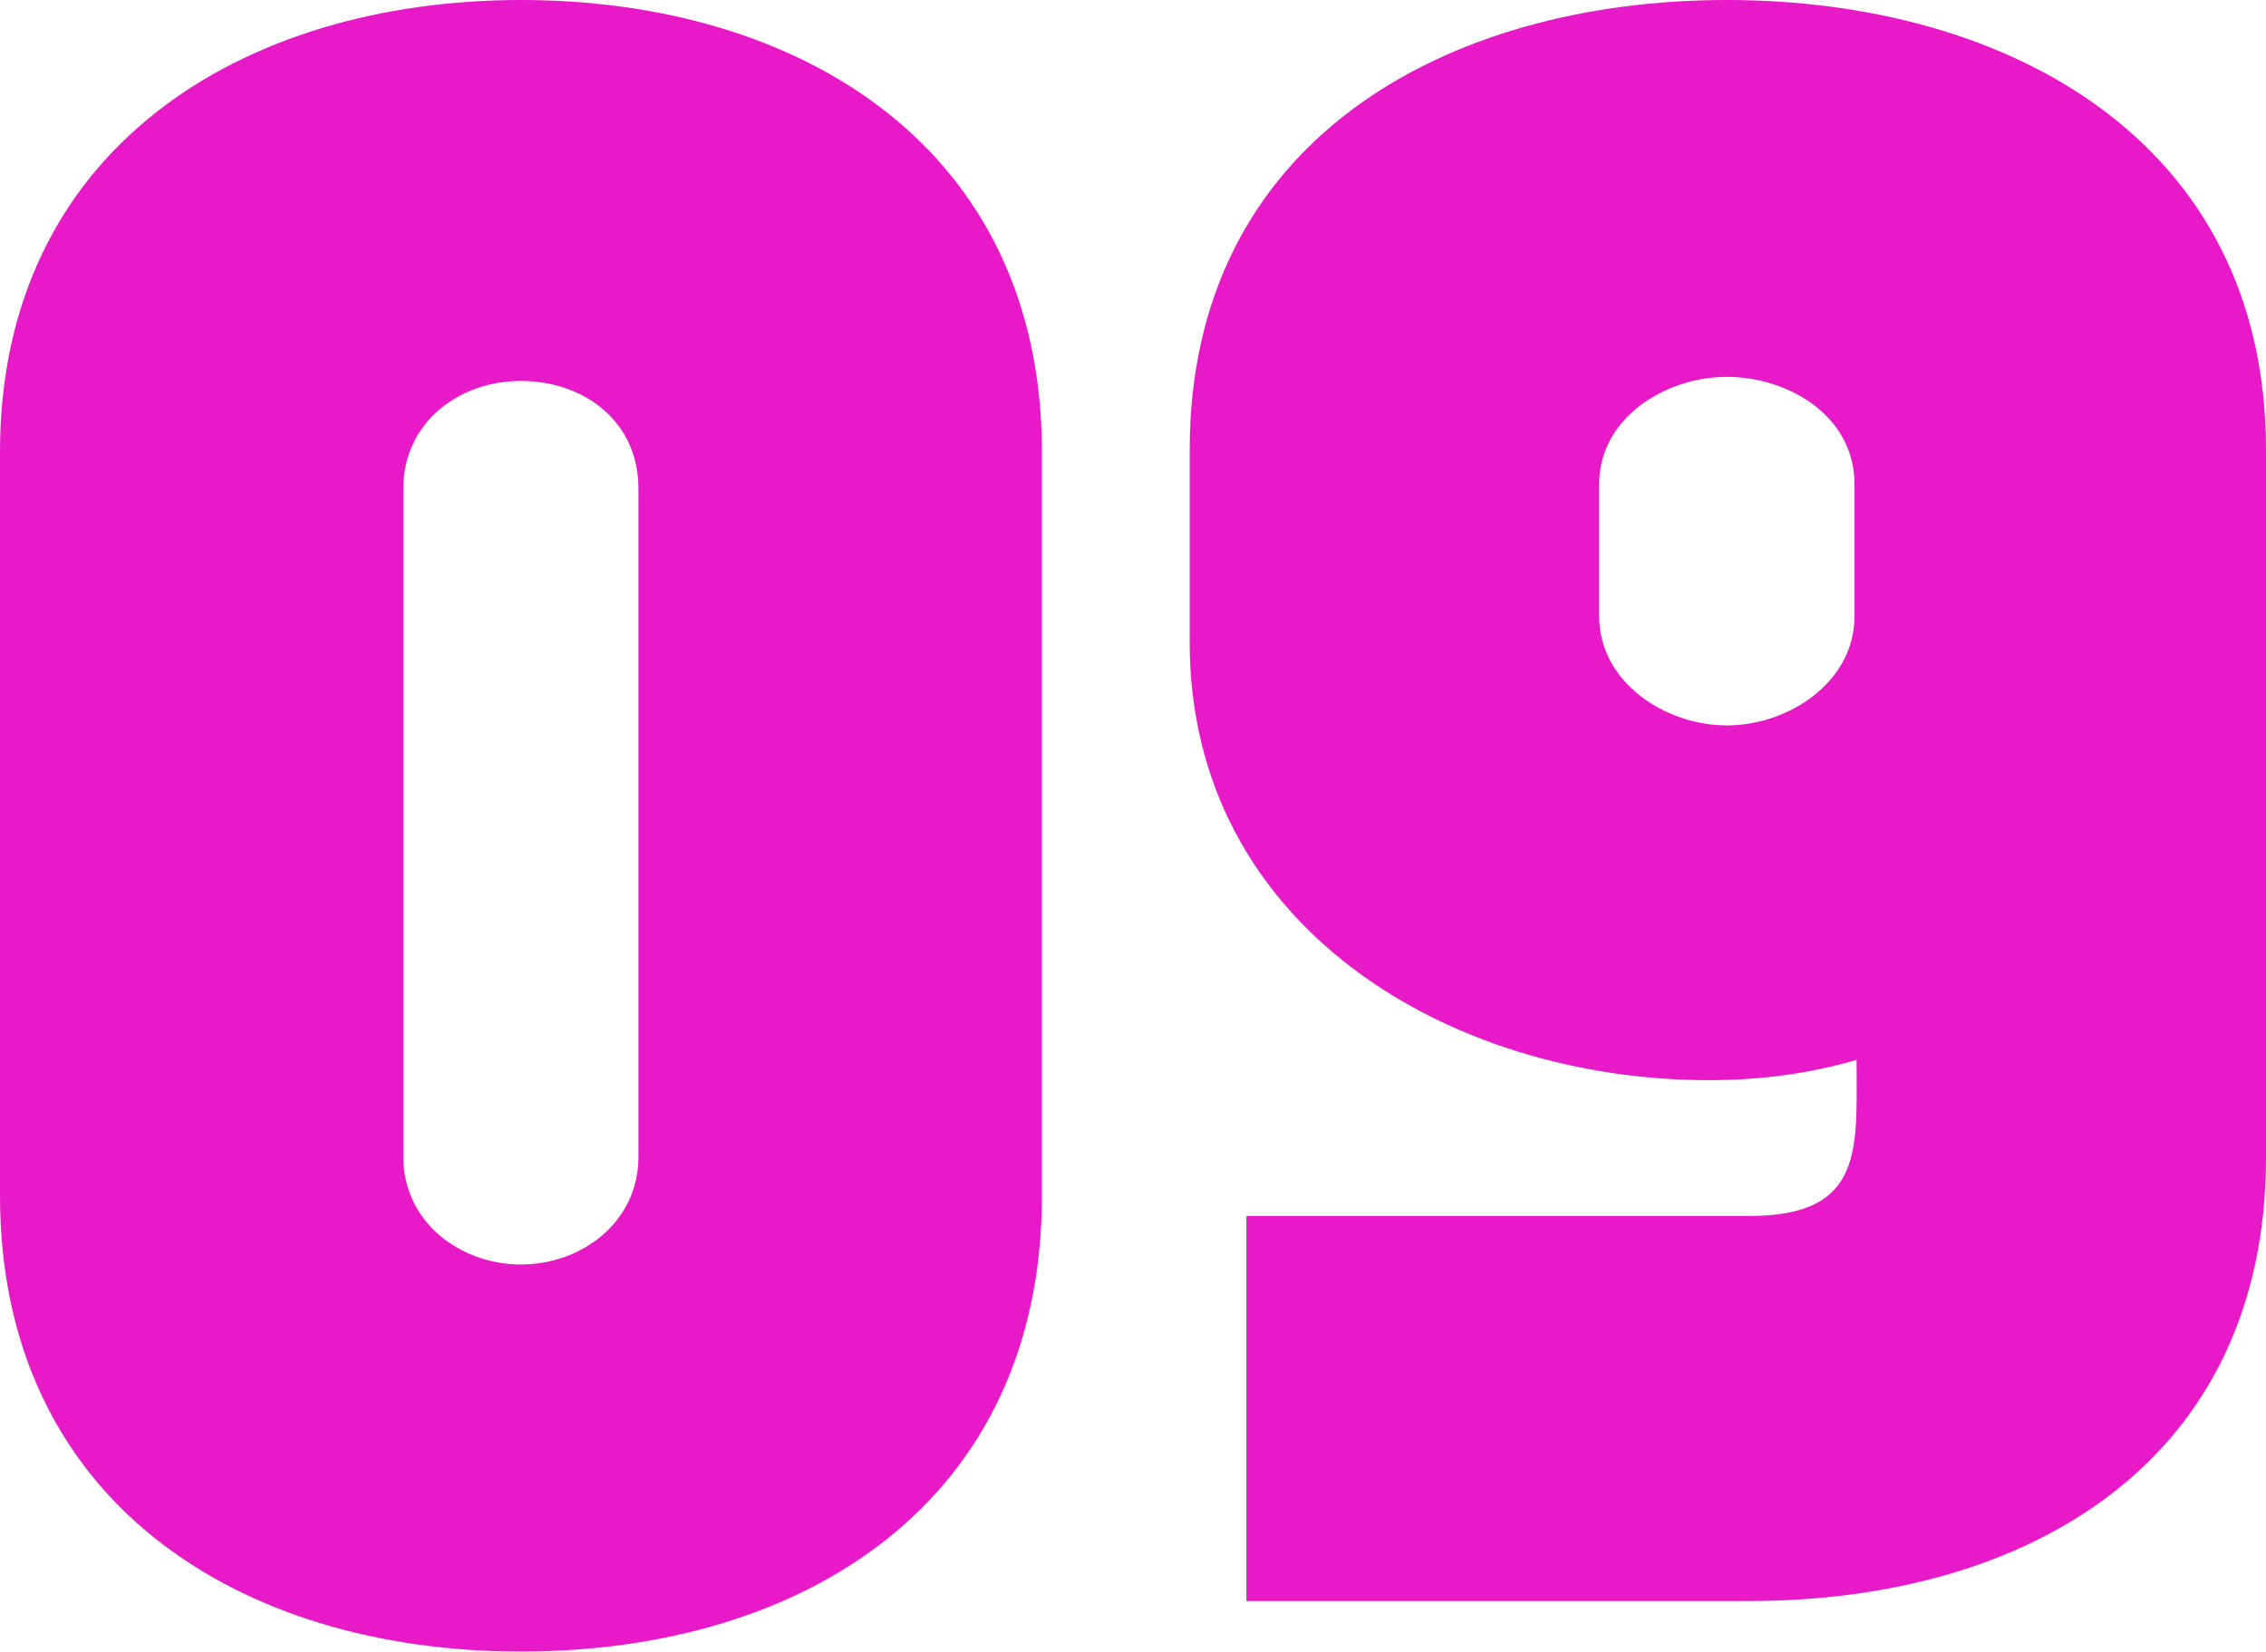
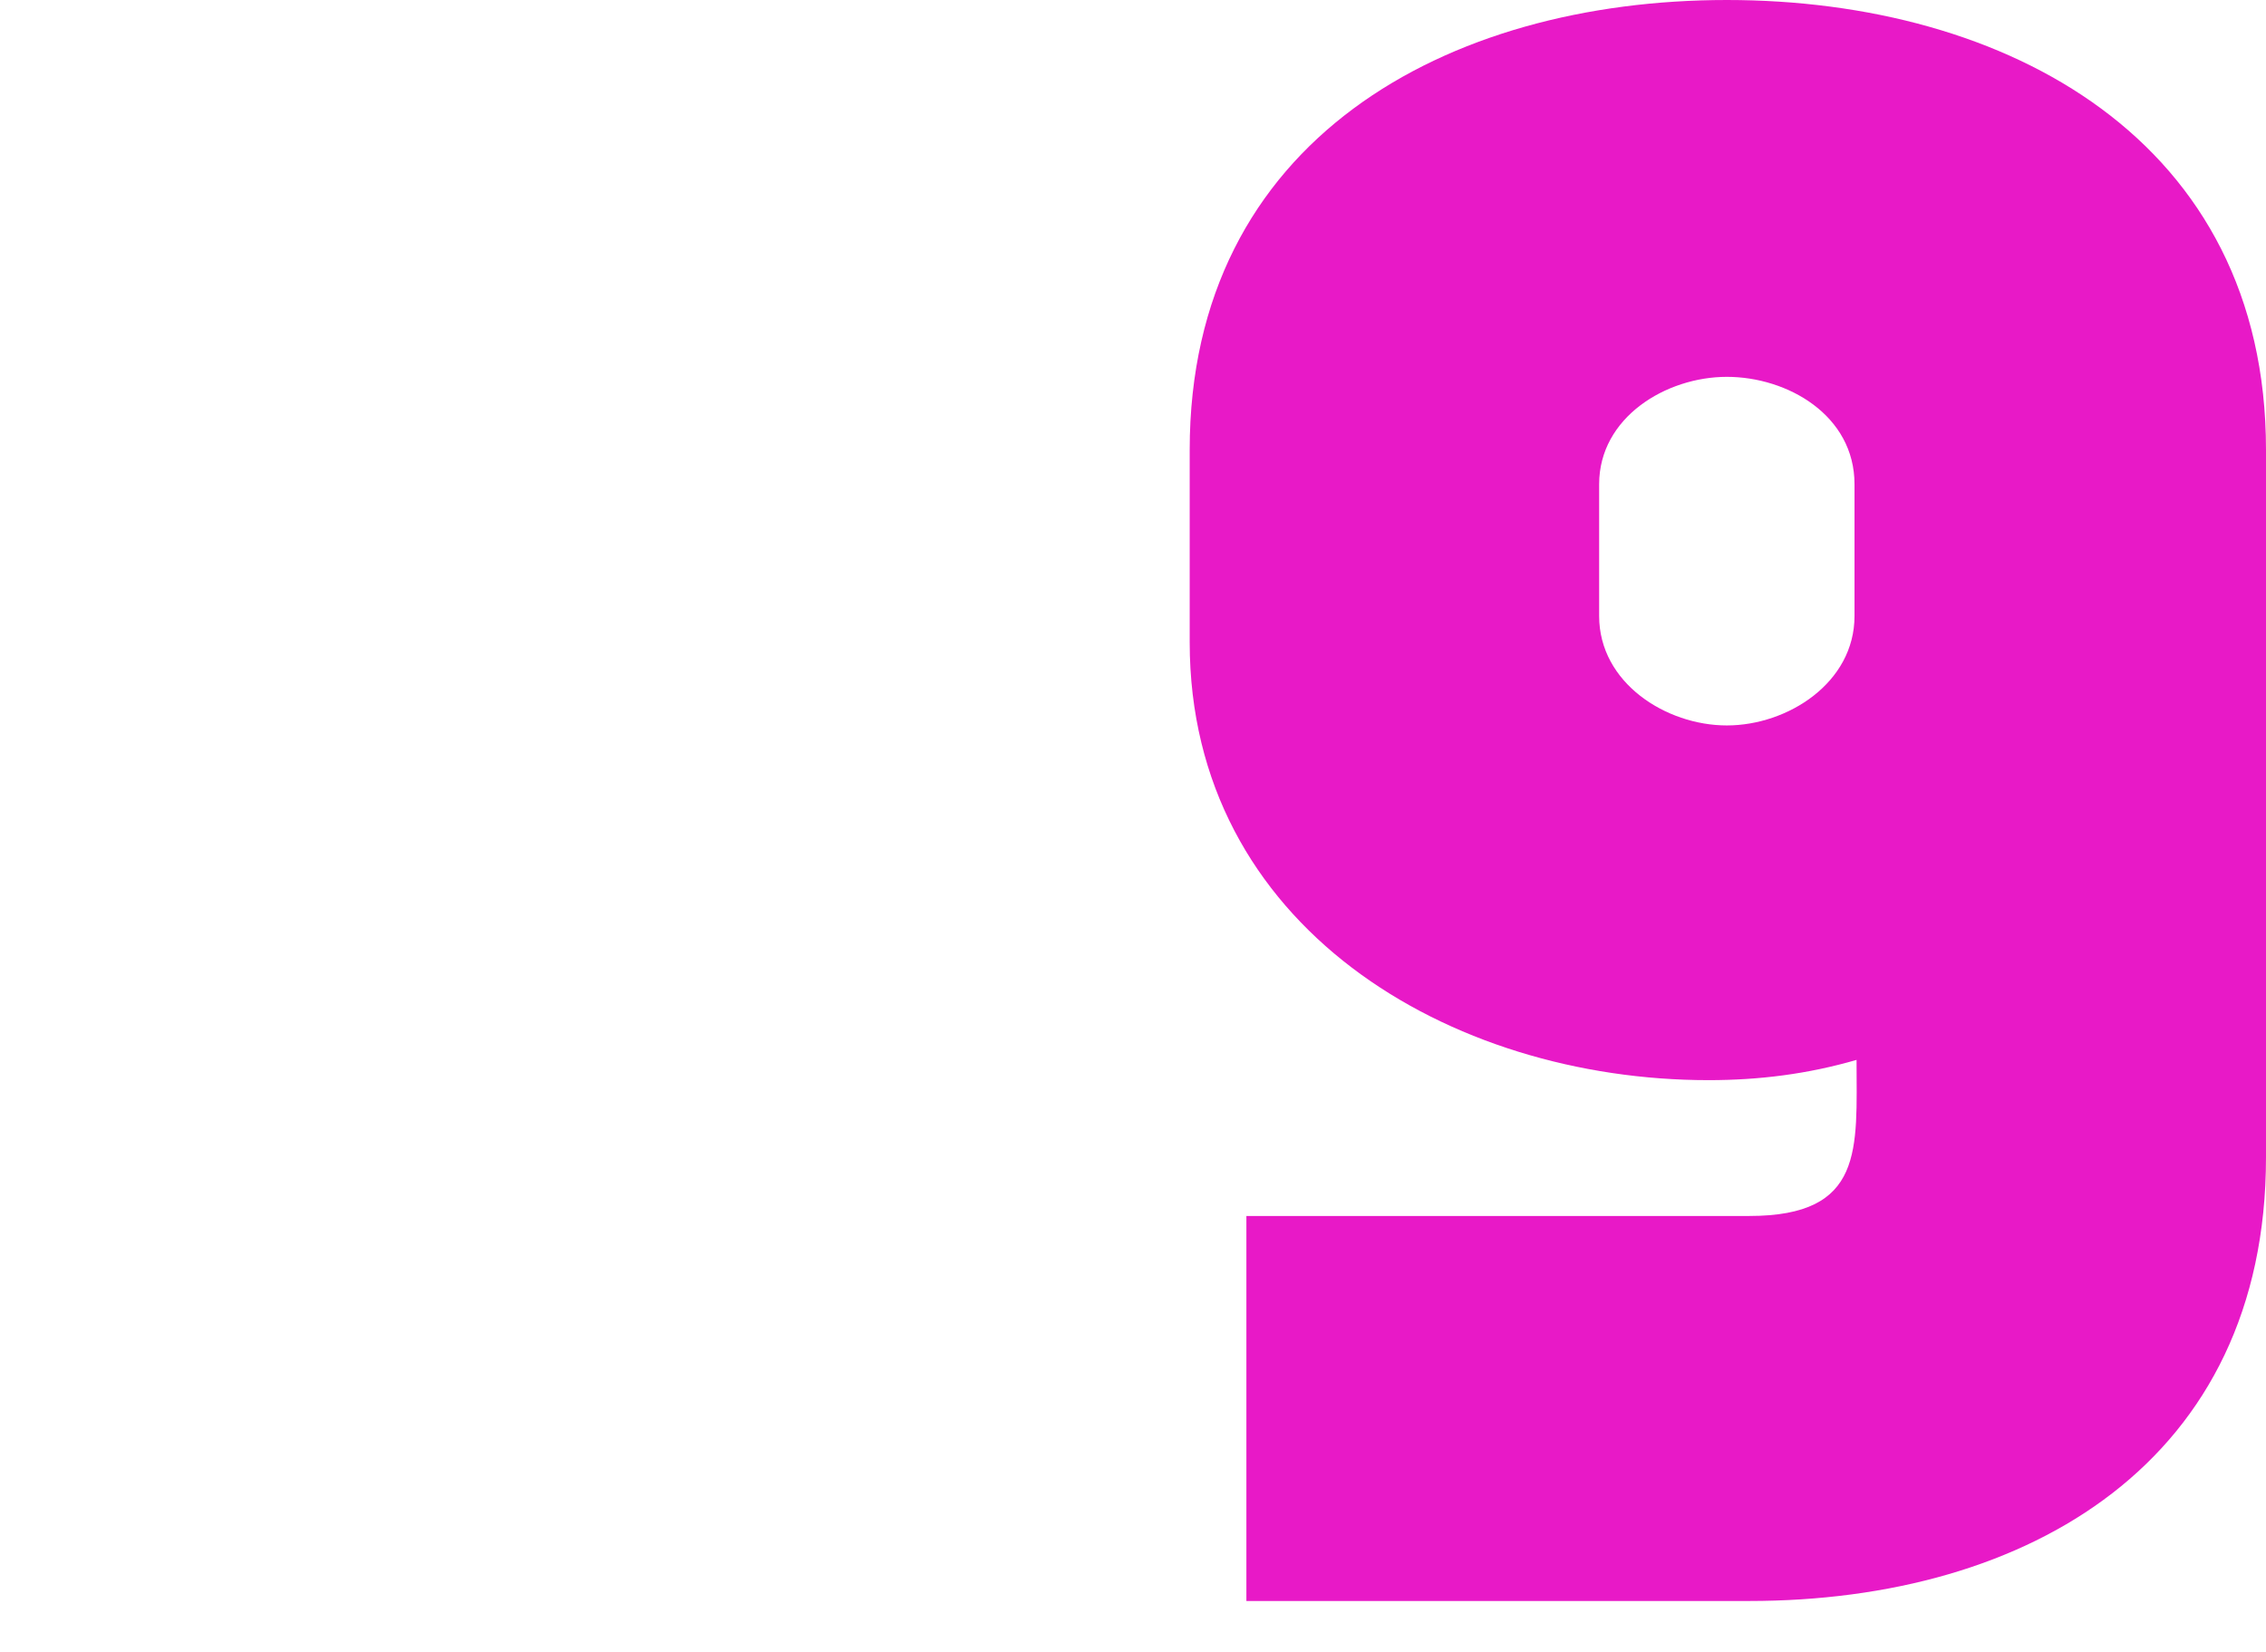
<svg xmlns="http://www.w3.org/2000/svg" id="_レイヤー_2" data-name="レイヤー 2" width="133.1" height="97.03" viewBox="0 0 133.1 97.03">
  <defs>
    <style>
      .cls-1 {
        fill: #e819c7;
      }
    </style>
  </defs>
  <g id="DESIGN">
    <g>
-       <path class="cls-1" d="M37.5,67.98c0,3.81-3.33,6.31-6.9,6.31s-6.91-2.5-6.91-6.31V28.69c0-3.81,3.21-6.31,6.91-6.31s6.9,2.38,6.9,6.31v39.29ZM61.2,70.24V26.55C61.2,8.69,47.03,0,30.6,0S0,8.81,0,26.55v43.69c0,17.86,13.93,26.79,30.6,26.79s30.6-8.81,30.6-26.79Z" />
      <path class="cls-1" d="M108.93,36.19c0,3.93-3.93,6.43-7.5,6.43s-7.5-2.5-7.5-6.43v-7.74c0-3.93,3.93-6.31,7.5-6.31s7.5,2.26,7.5,6.31v7.74ZM133.1,67.98V26.43c0-18.21-15.24-26.43-31.67-26.43s-31.55,8.21-31.55,26.43v11.31c0,16.67,15.24,25.72,30.48,25.72,2.98,0,5.83-.36,8.69-1.19,0,5.24.48,9.17-6.31,9.17h-29.53v22.62h29.53c16.43,0,30.36-8.21,30.36-26.07Z" />
    </g>
  </g>
</svg>